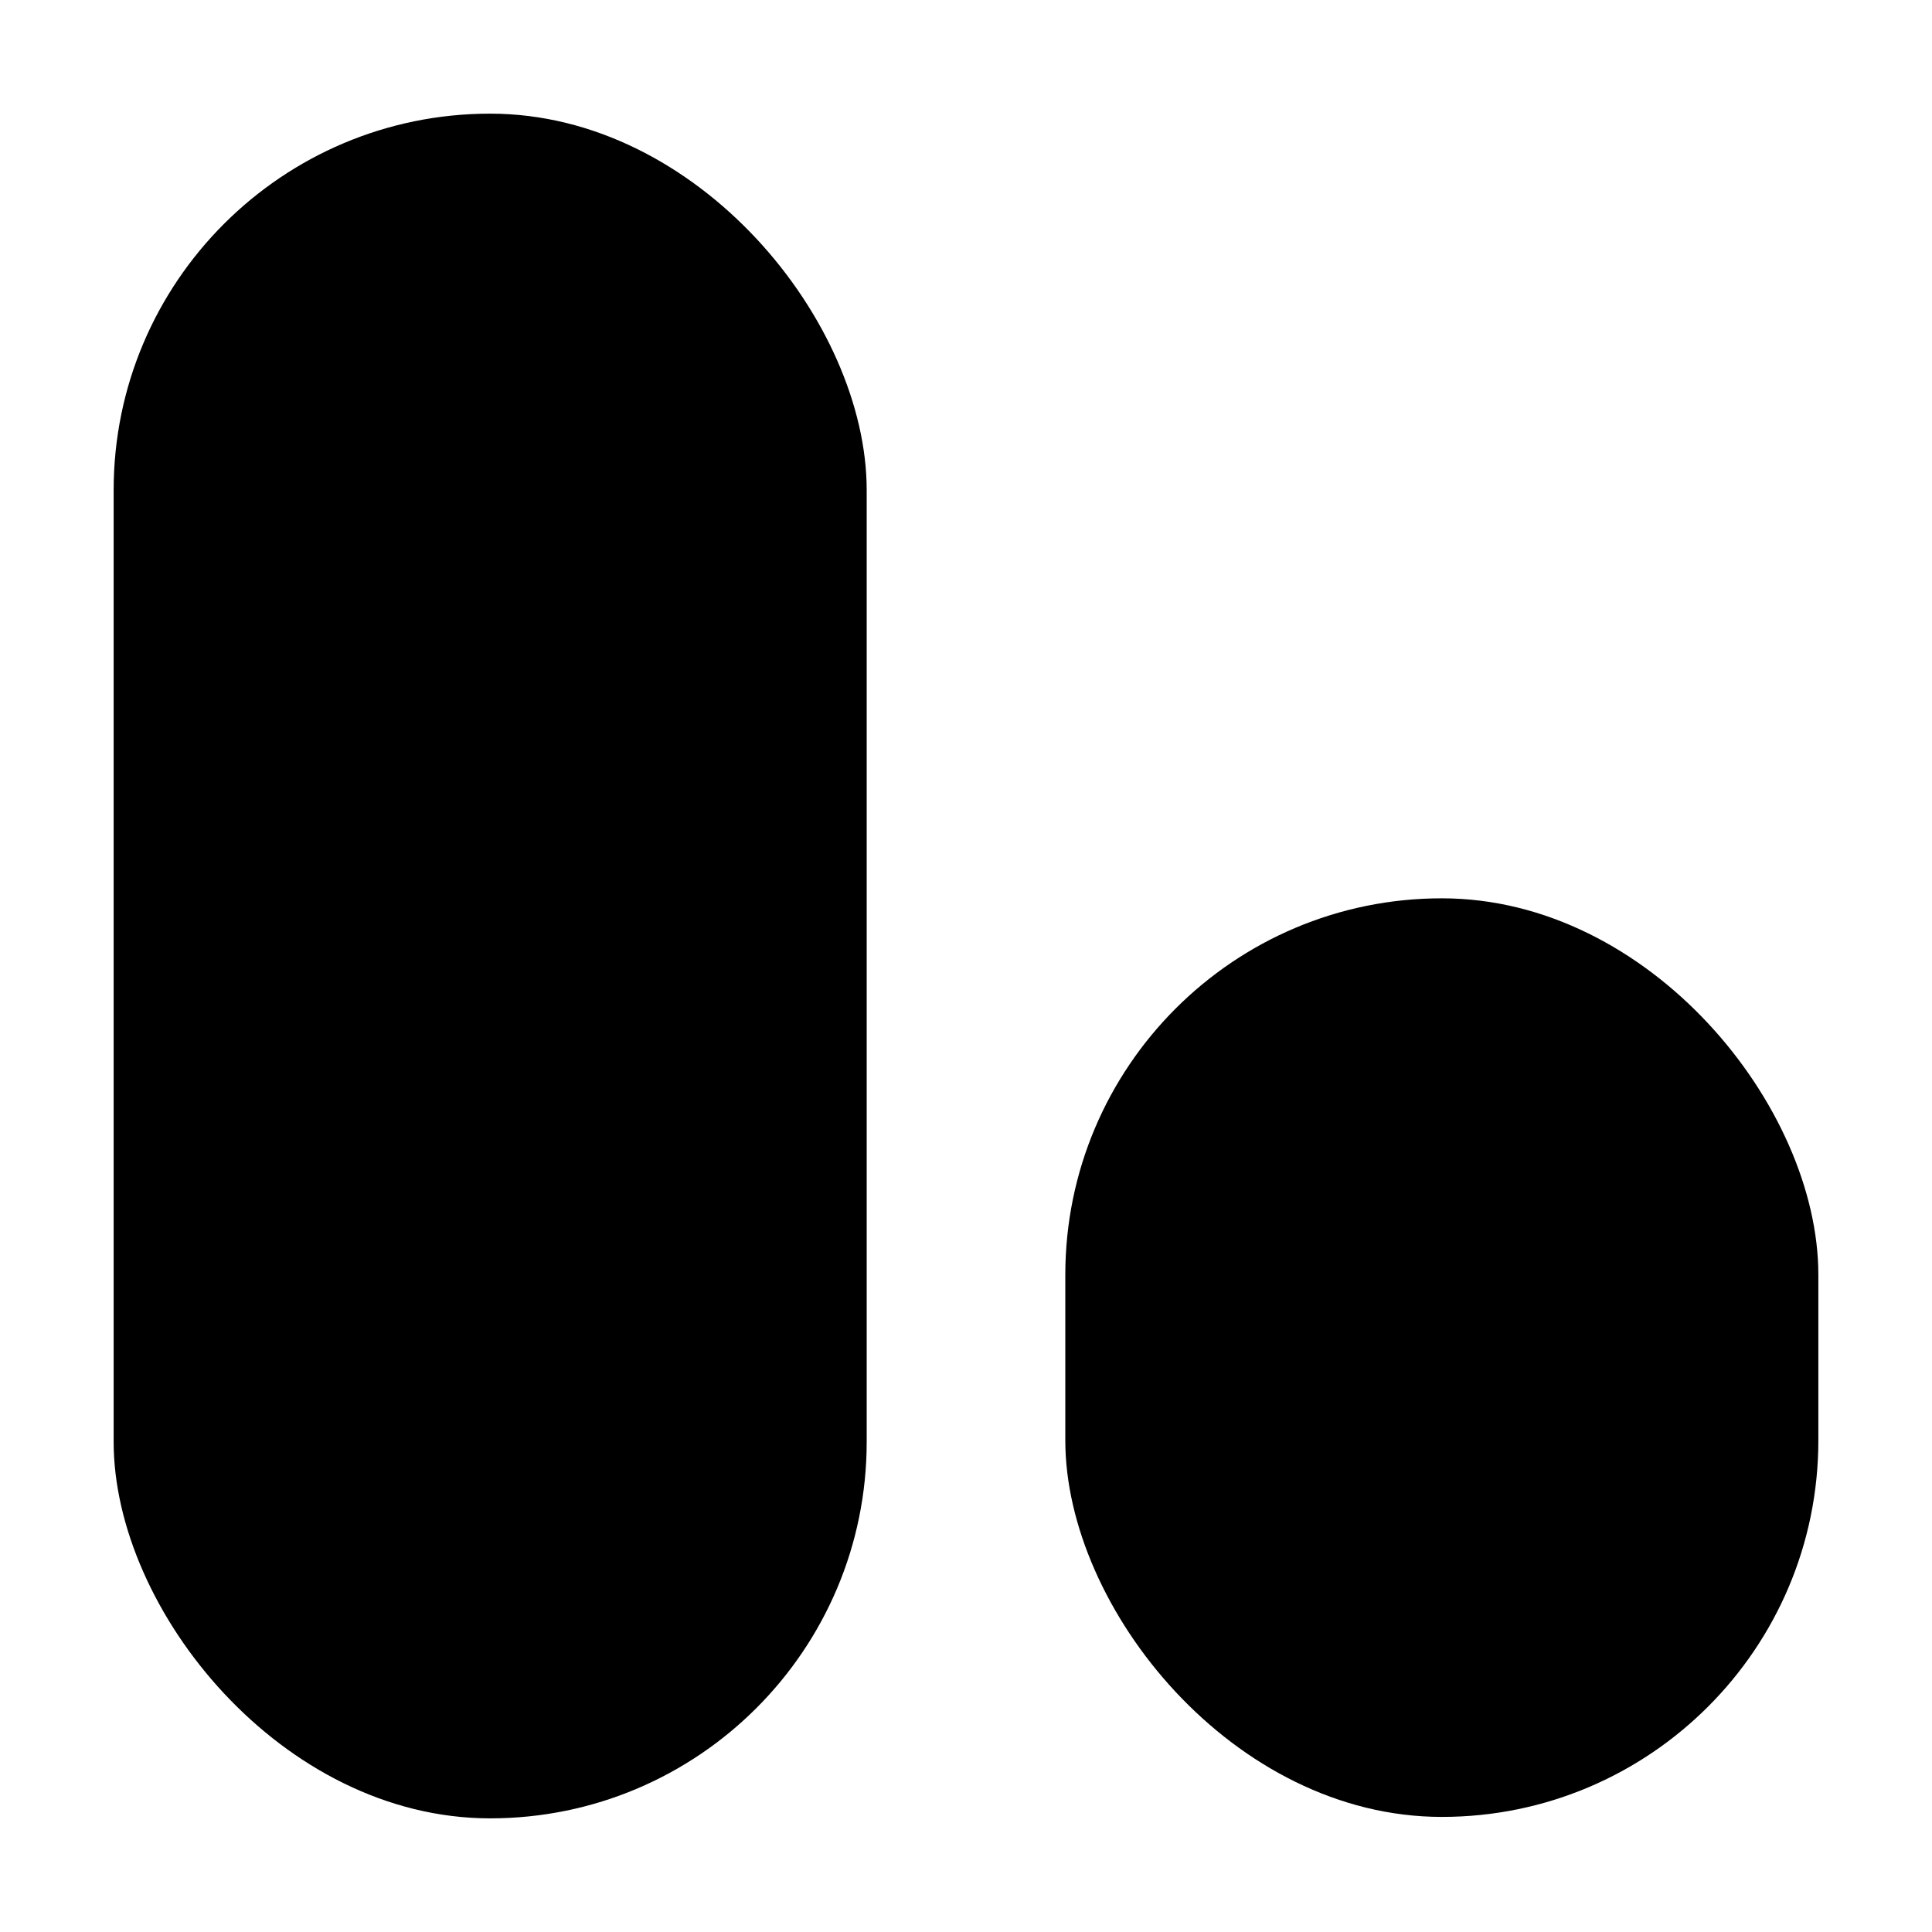
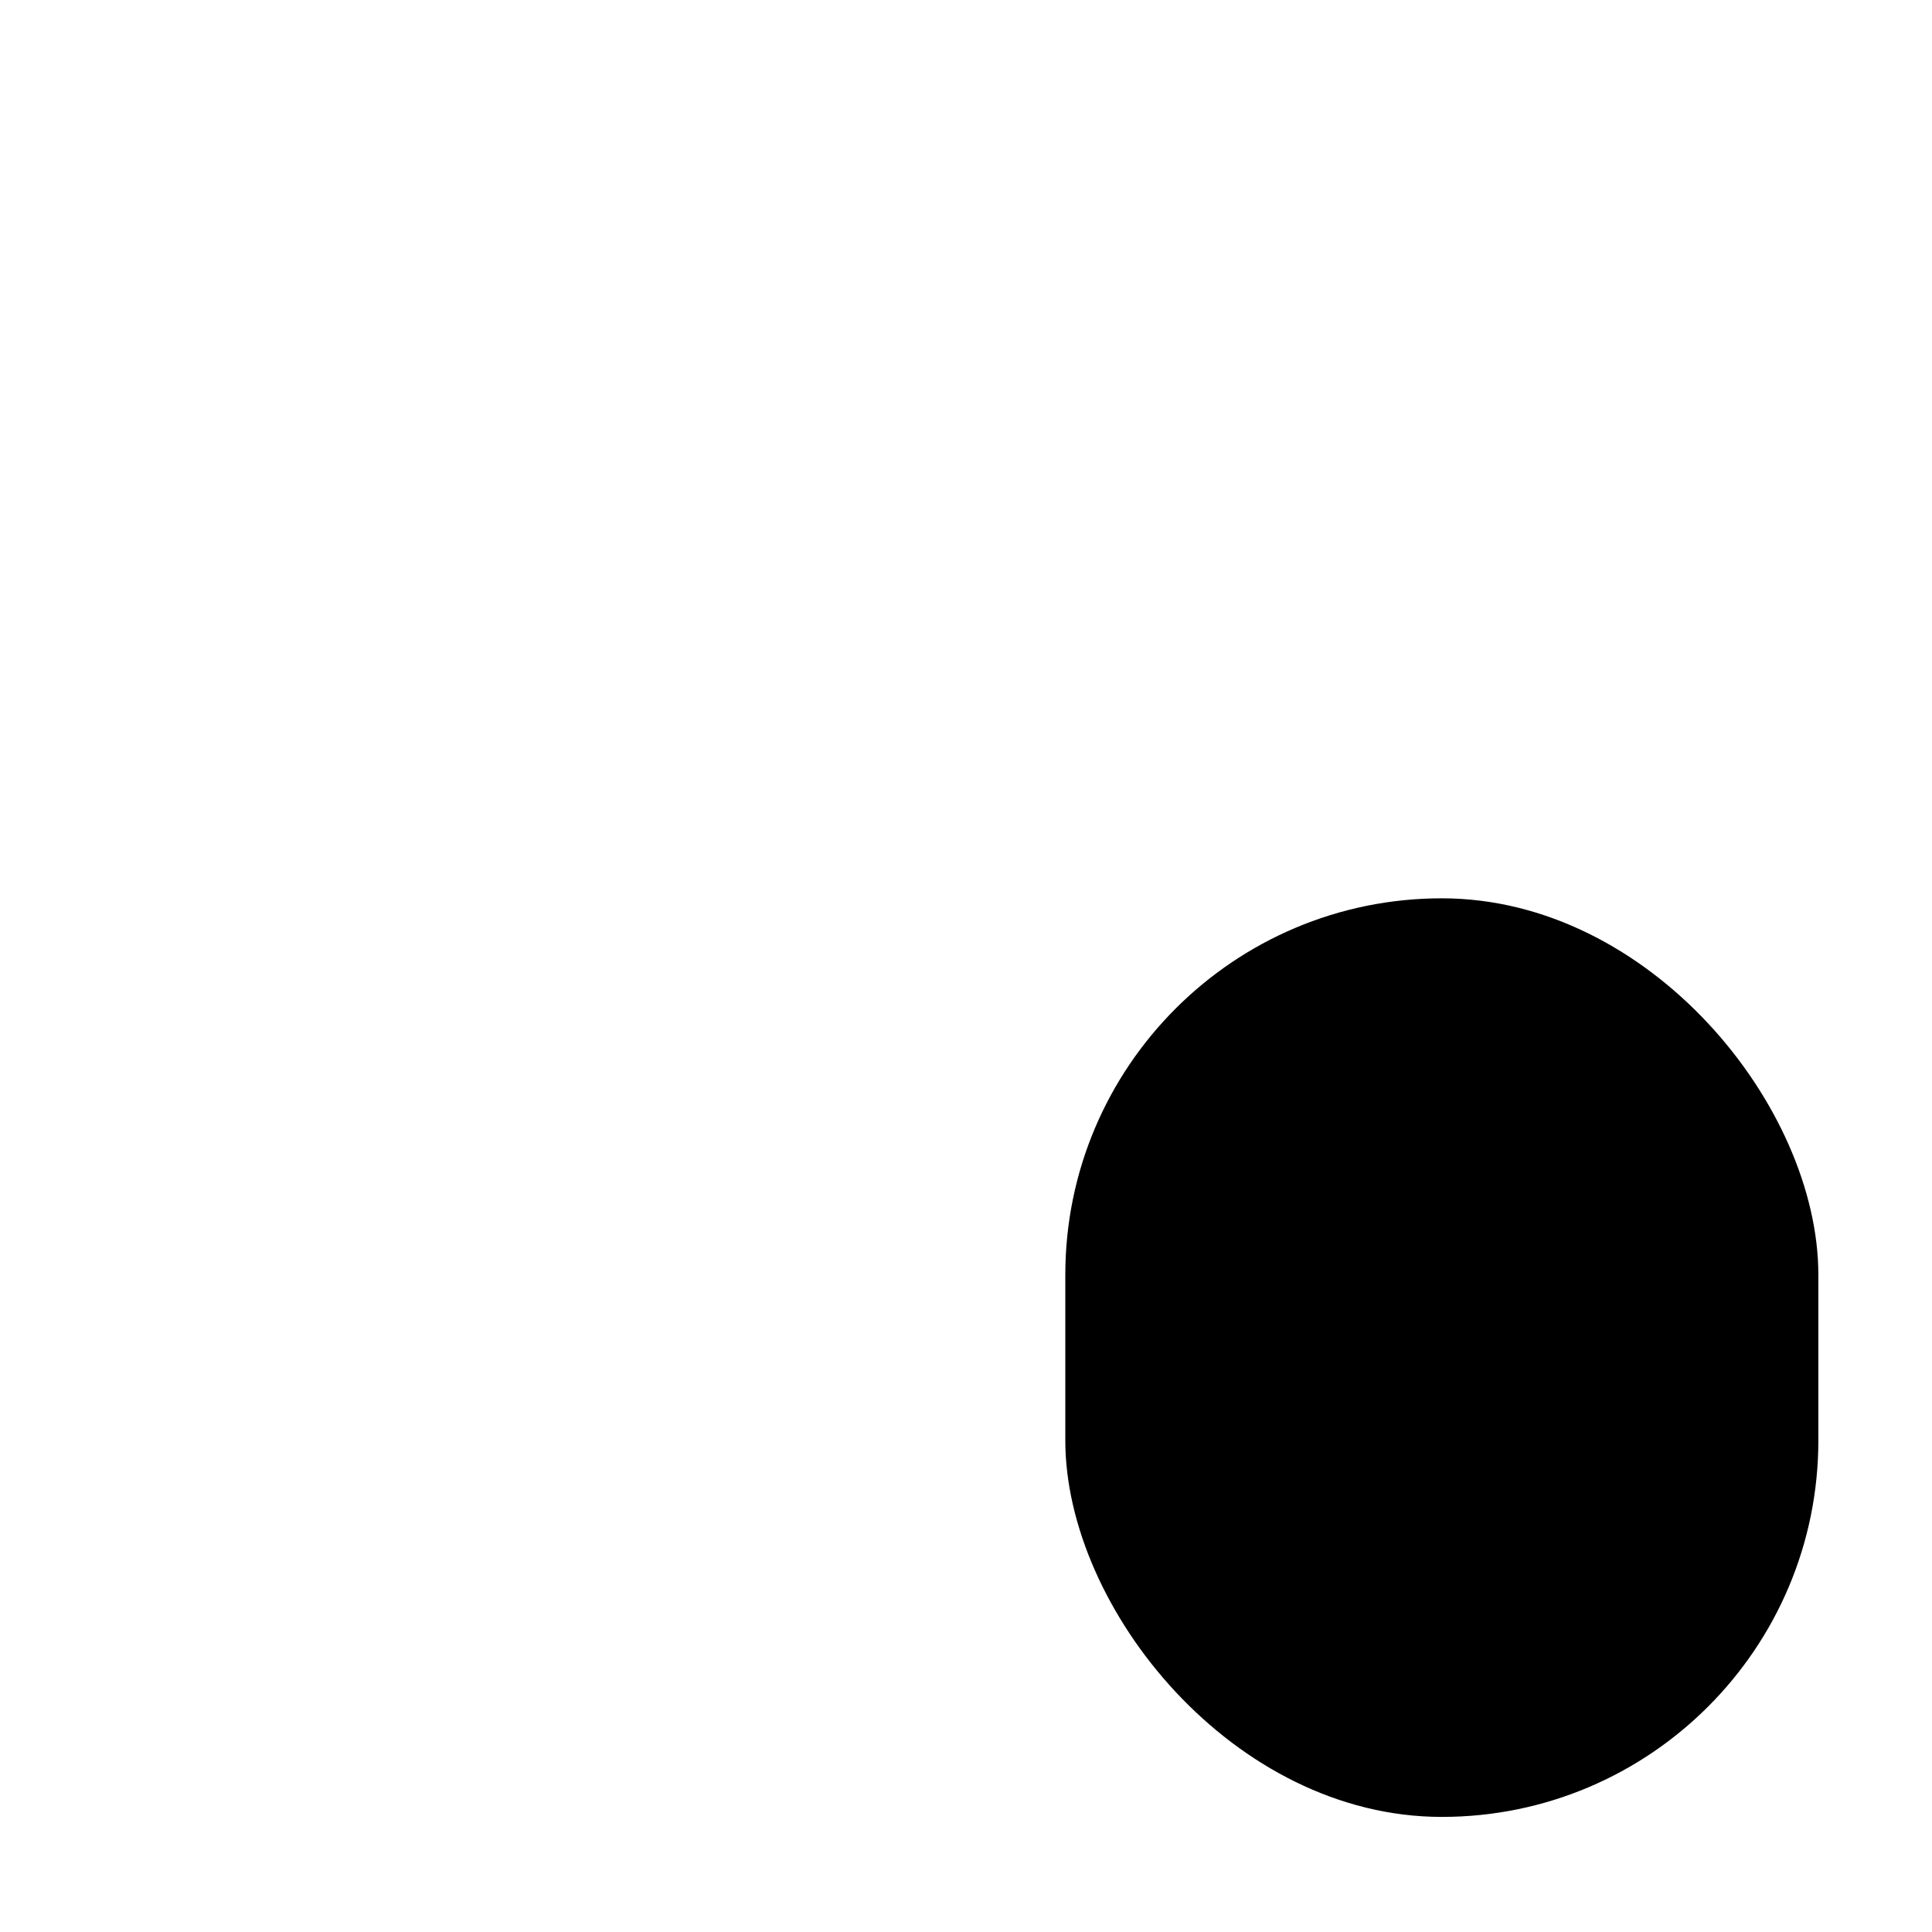
<svg xmlns="http://www.w3.org/2000/svg" version="1.1" width="204" height="204">
  <svg width="204" height="204" viewBox="0 0 204 204" fill="none">
-     <rect x="12" y="12" width="79.514" height="180" rx="39.757" fill="black" />
    <rect x="112.486" y="94.853" width="79.514" height="96.995" rx="39.757" fill="black" />
  </svg>
  <style>@media (prefers-color-scheme: light) { :root { filter: none; } }
@media (prefers-color-scheme: dark) { :root { filter: invert(100%); } }
</style>
</svg>